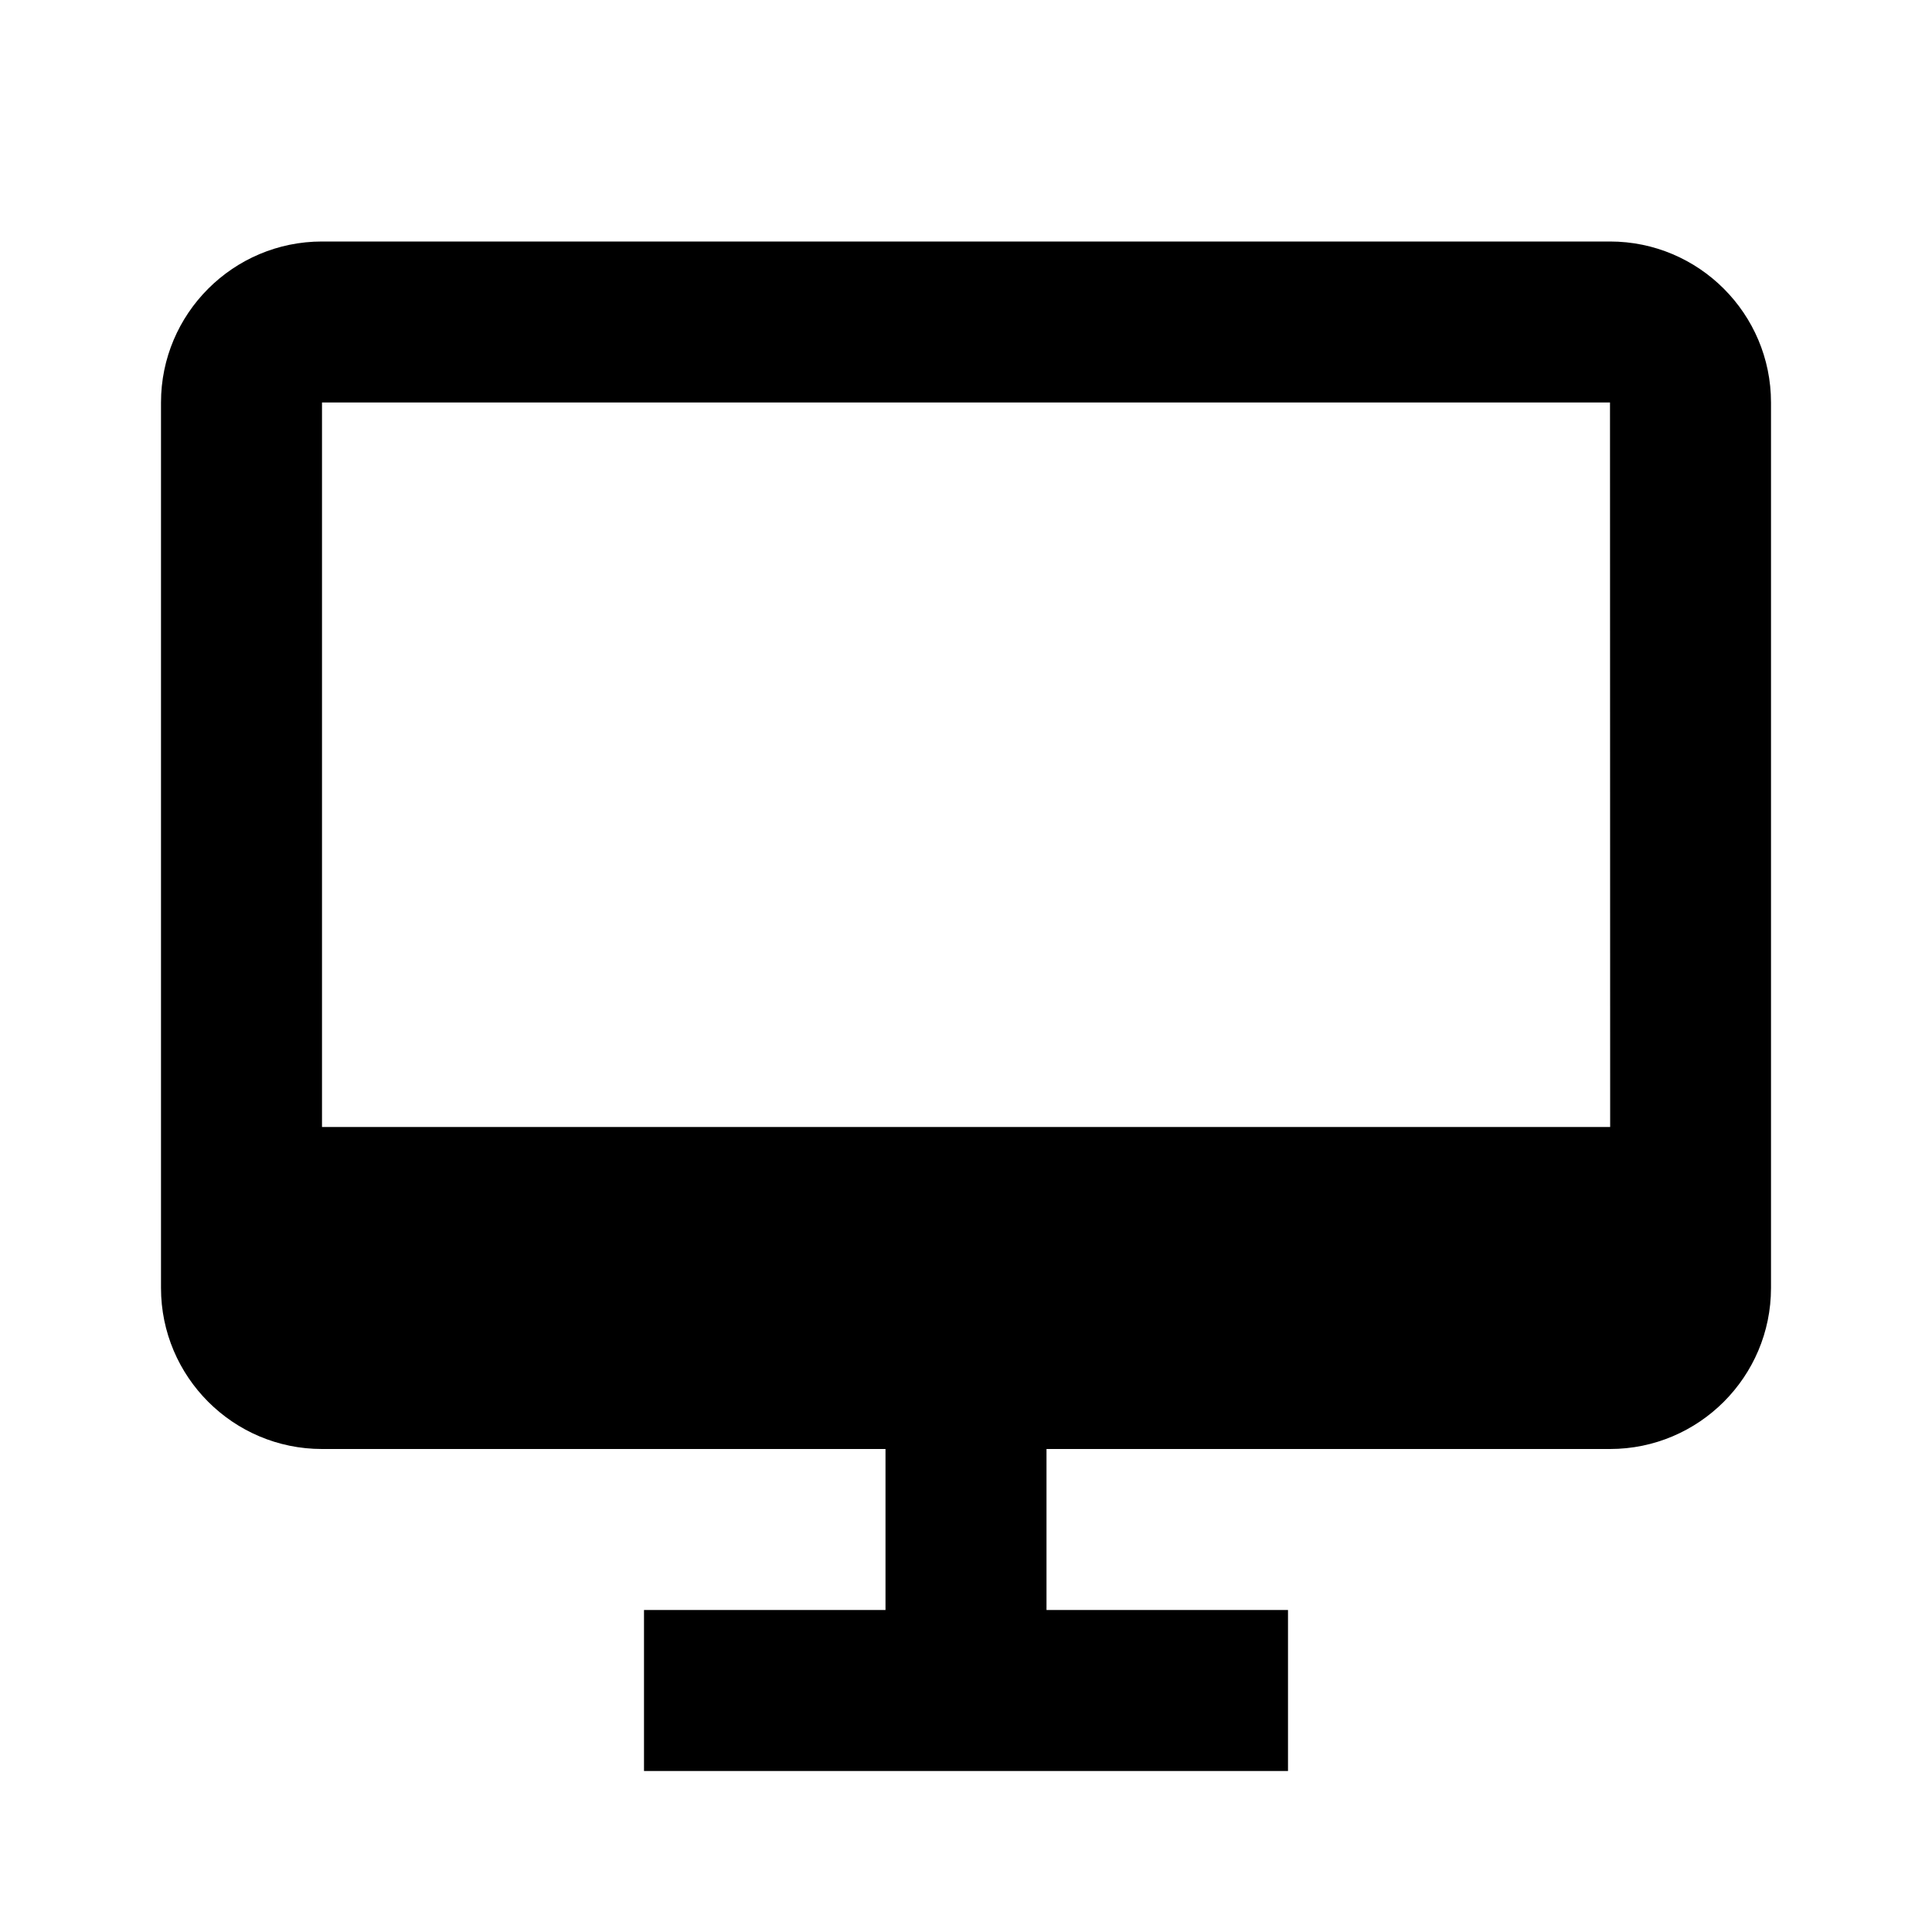
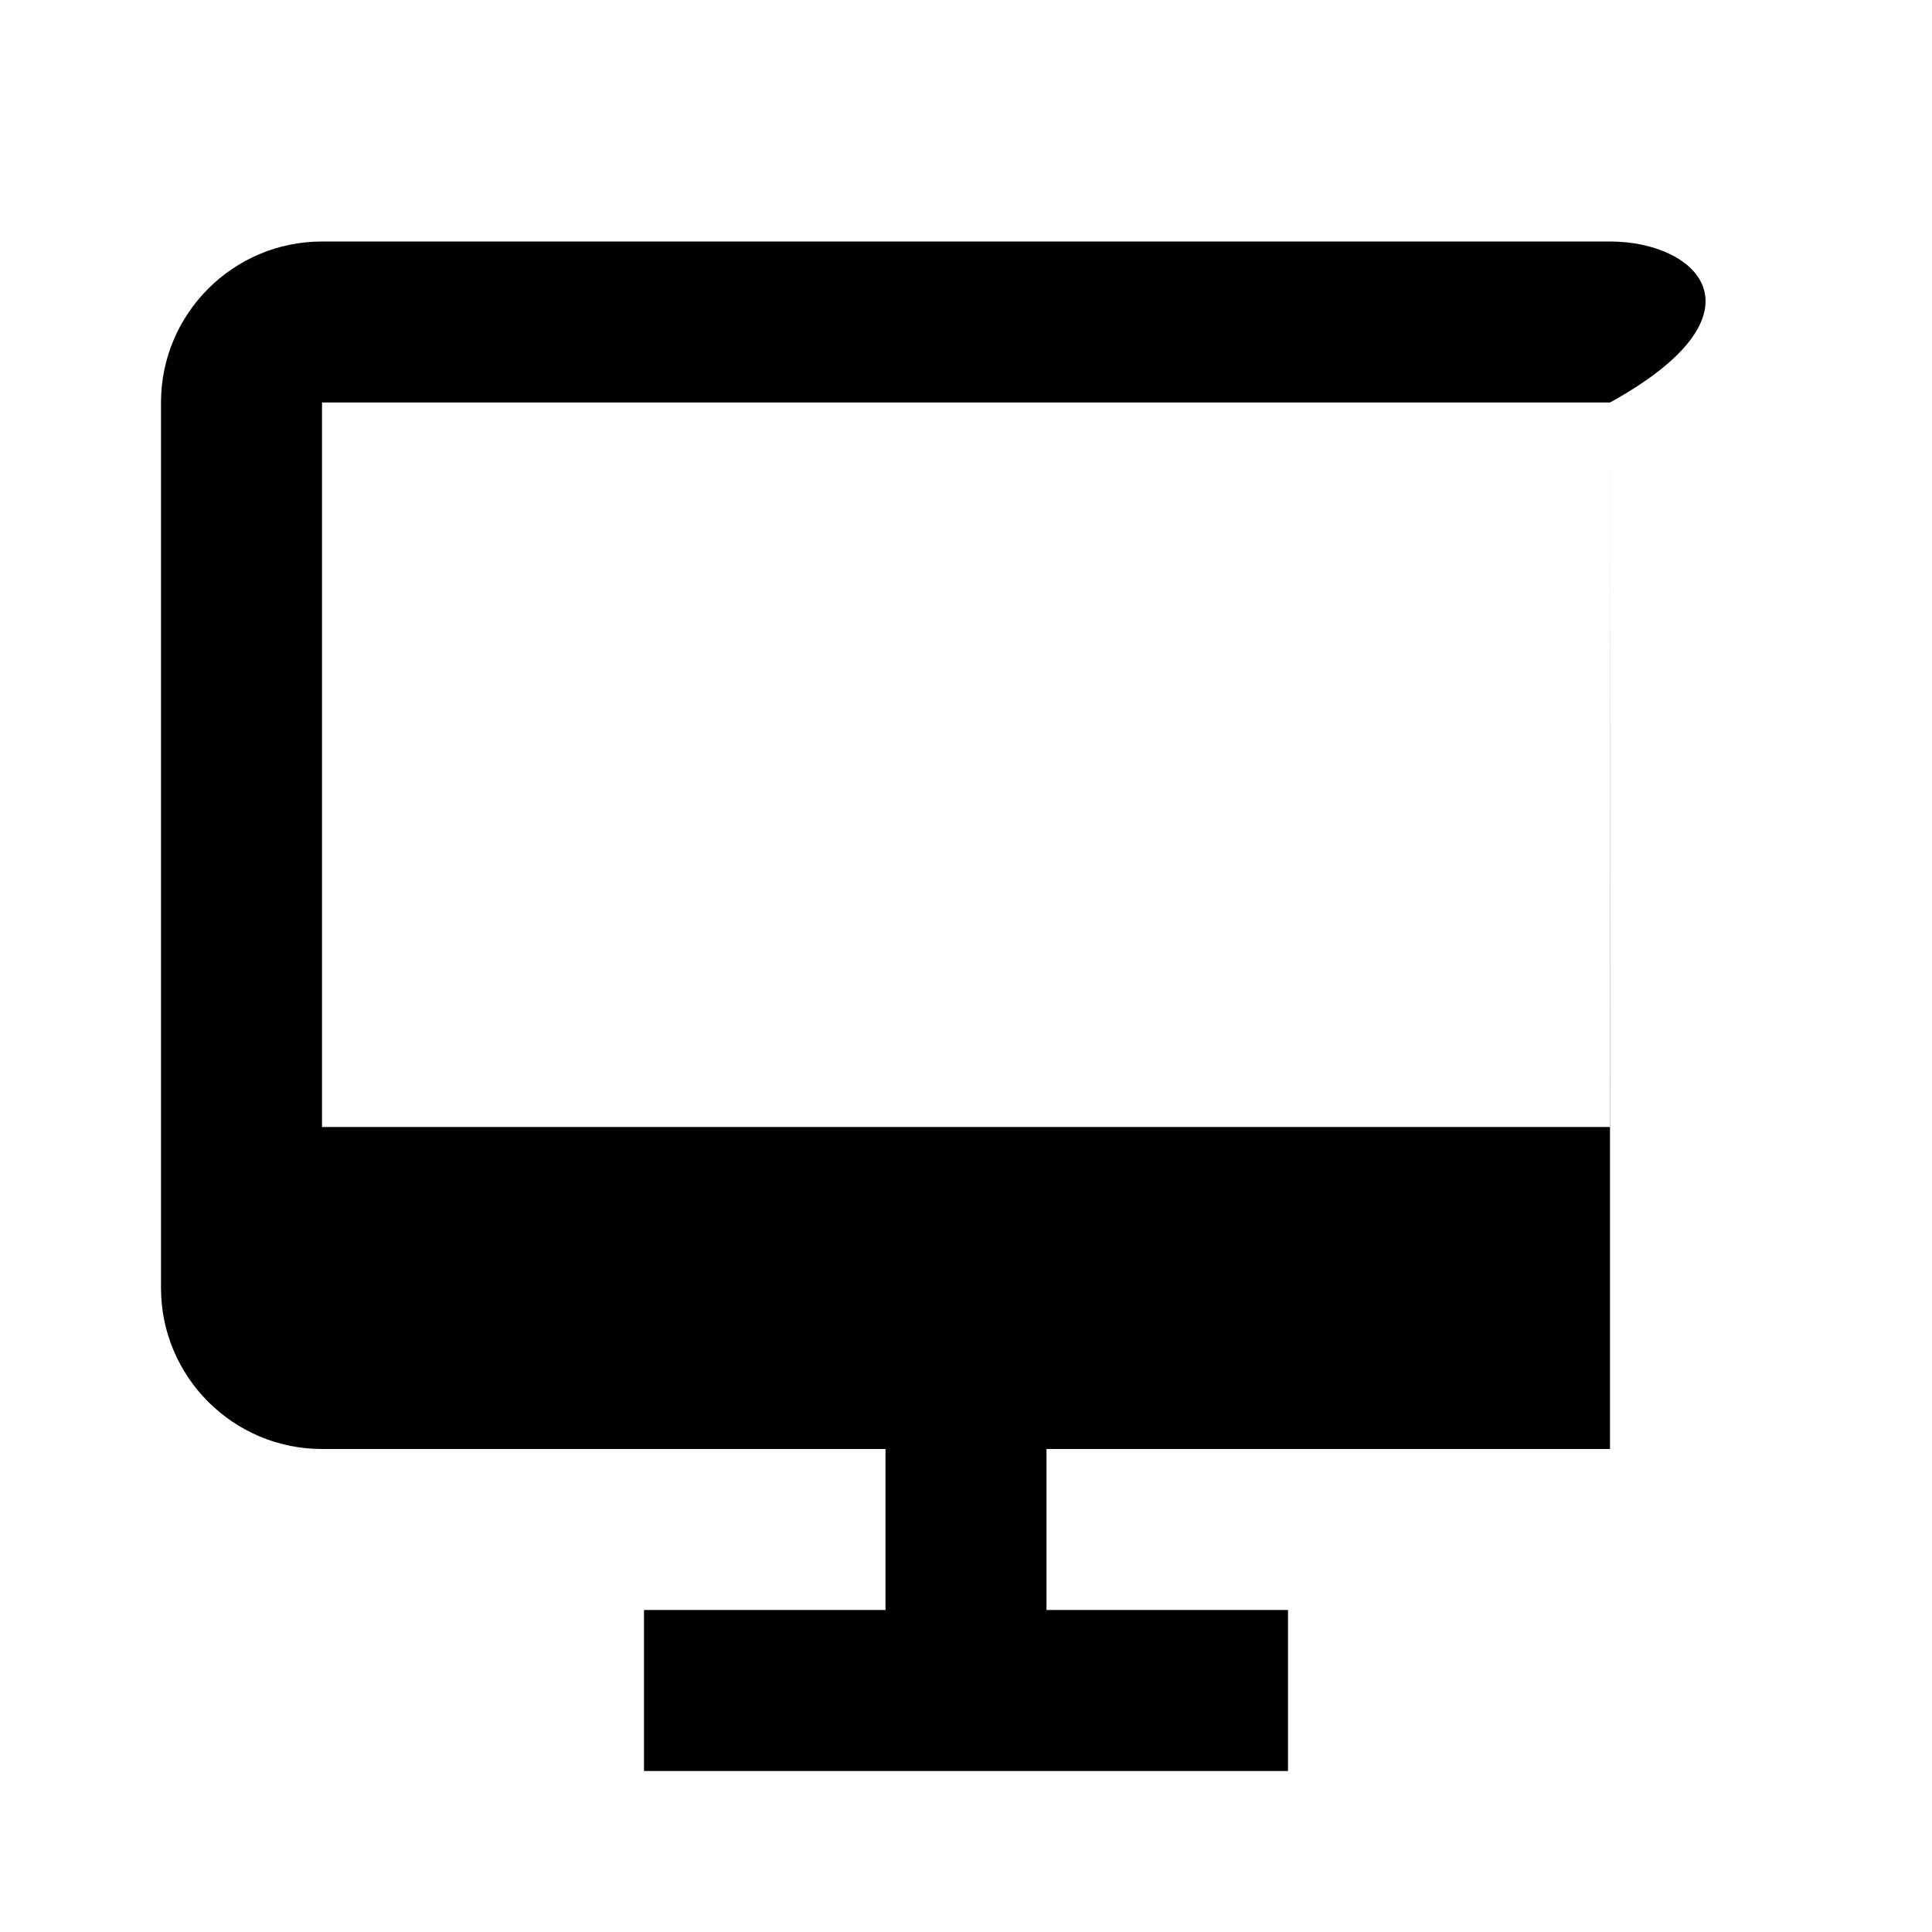
<svg xmlns="http://www.w3.org/2000/svg" width="48" height="48" viewBox="0 0 48 48" fill="none">
-   <path d="M40 6H8C5.794 6 4 7.794 4 10V32C4 34.206 5.794 36 8 36H22V40H16V44H32V40H26V36H40C42.206 36 44 34.206 44 32V10C44 7.794 42.206 6 40 6ZM8 28V10H40L40.004 28H8Z" fill="black" />
+   <path d="M40 6H8C5.794 6 4 7.794 4 10V32C4 34.206 5.794 36 8 36H22V40H16V44H32V40H26V36H40V10C44 7.794 42.206 6 40 6ZM8 28V10H40L40.004 28H8Z" fill="black" />
</svg>